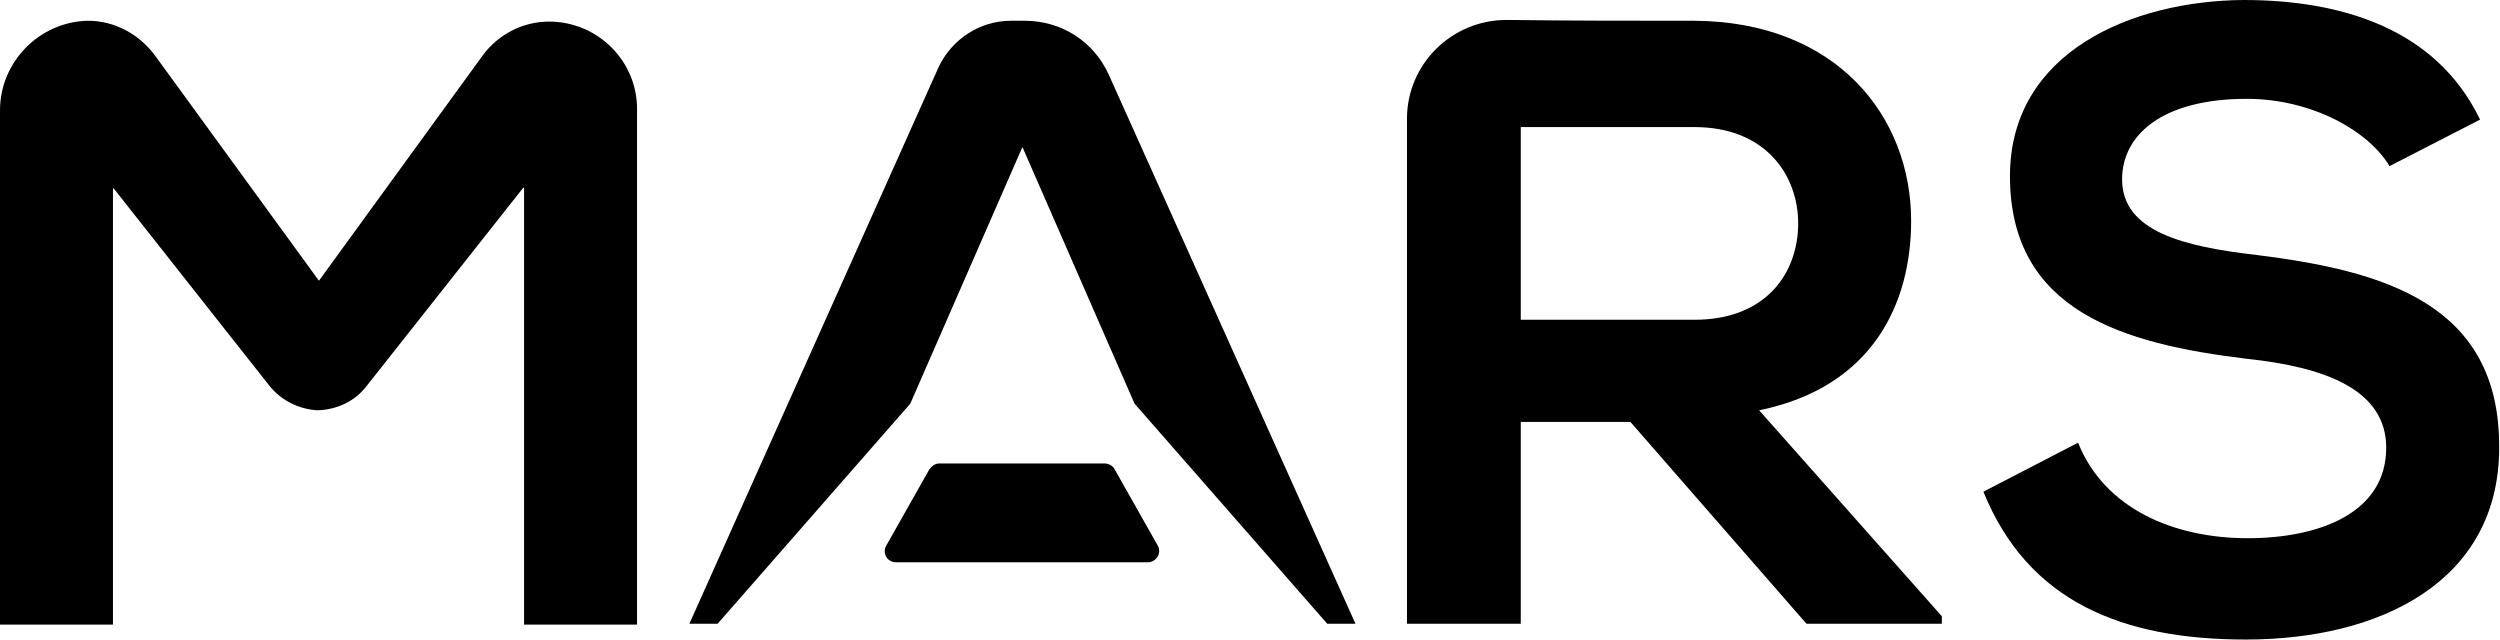
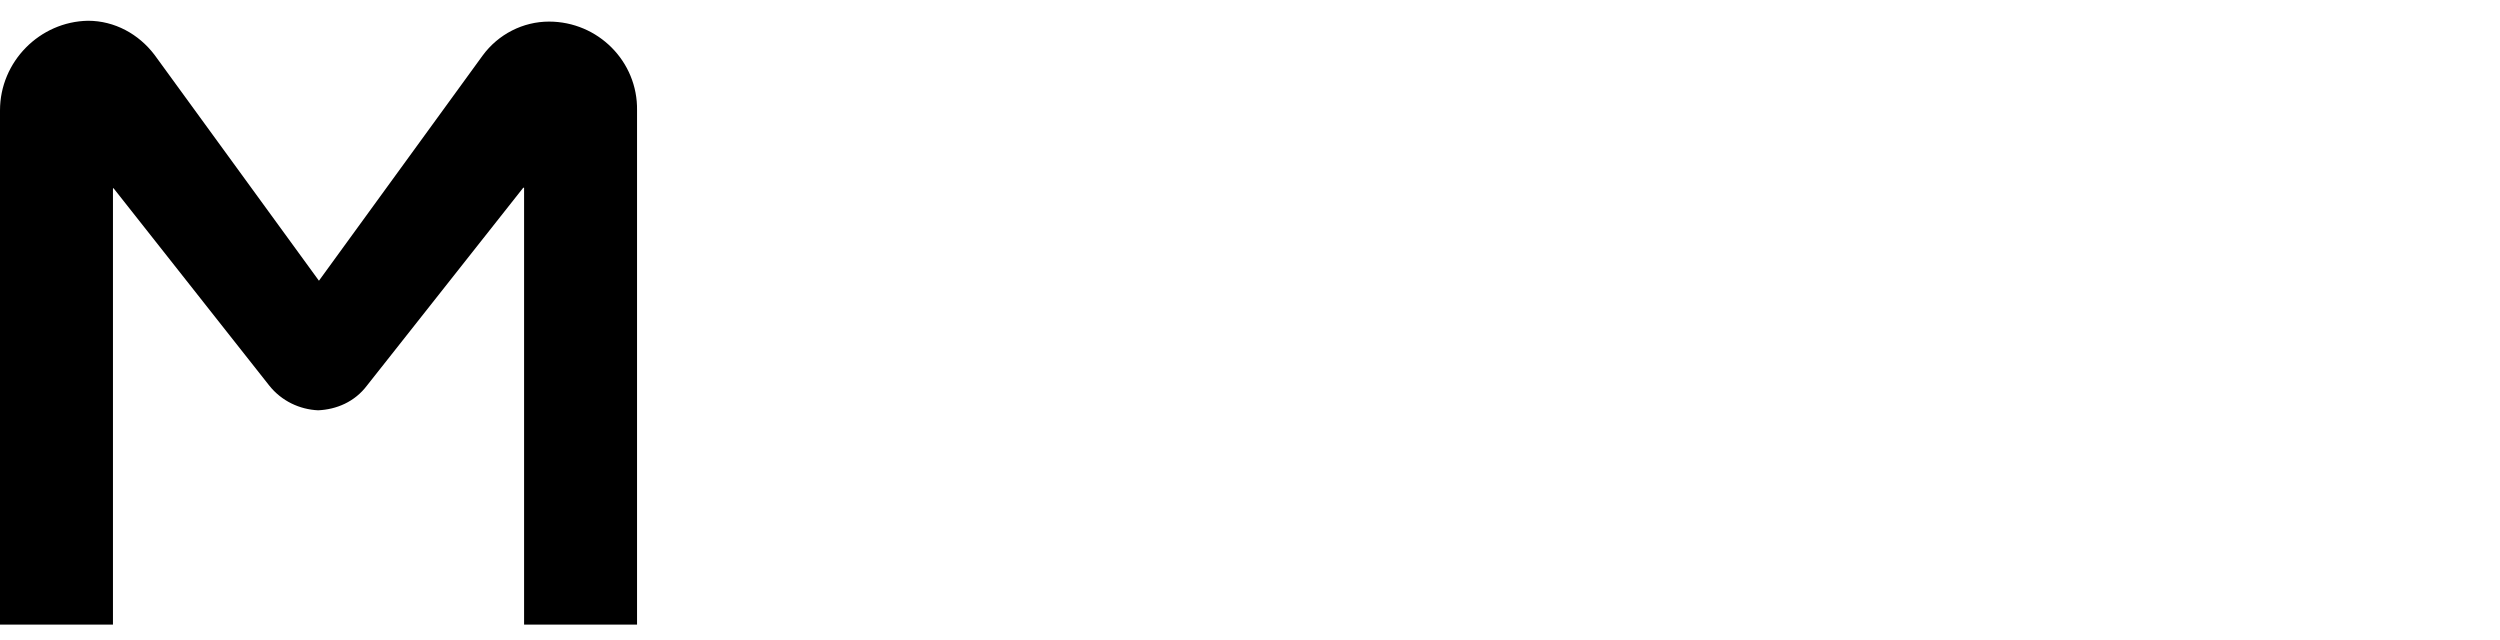
<svg xmlns="http://www.w3.org/2000/svg" version="1.1" id="Layer_1" x="0px" y="0px" viewBox="0 0 301 77" style="enable-background:new 0 0 301 77;" xml:space="preserve">
  <g>
-     <path d="M134.2,56.5c-0.2-0.4-0.7-0.7-1.2-0.7h-19.9c-0.5,0-0.9,0.3-1.2,0.7l-5.2,9.2c-0.5,0.9,0.1,2,1.2,2h30.3c1,0,1.7-1.1,1.2-2   L134.2,56.5z" />
-     <path d="M123.4,2.5h-1.7c-3.7,0-7.1,2.2-8.7,5.6L83,75.1h3.4l23.2-26.5l13.5-30.9l13.5,30.9l23.2,26.5h3.4L133.5,9   C131.7,5,127.8,2.5,123.4,2.5" />
-     <path d="M230.1,26.6c0-12.6-9-24-26.1-24.1c-7.5,0-15,0-22.6-0.1c-6.6,0-12,5.3-12,11.9v60.8h13.7V50.8h13.2l21.2,24.3h16.3v-0.9   l-22-24.8C225.5,46.6,230.1,36.5,230.1,26.6 M183.1,38.5V15.3h20.9c8.6,0,12.5,5.8,12.5,11.6c0,5.8-3.7,11.6-12.5,11.6H183.1z" />
-     <path d="M271.7,30.7c-8.7-1-16.2-2.8-16.2-9.1c0-5.4,4.9-9.7,15-9.7c7.9,0,14.7,3.9,17.2,8.1l10.9-5.6C293.2,3.2,281.5,0,270.1,0   C256.8,0.1,242,6.2,242,21.2c0,16.3,13.7,20.2,28.5,22c9.6,1,16.8,3.8,16.8,10.7c0,7.9-8.1,10.9-16.7,10.9   c-8.8,0-17.2-3.5-20.4-11.5l-11.4,5.9c5.4,13.3,16.8,17.8,31.6,17.8c16.2,0,30.5-7,30.5-23.1C301,36.5,286.9,32.6,271.7,30.7" />
    <path d="M66.1,2.6c-3.1,0-6.1,1.5-8,4.1L38.4,33.8v0v0L18.6,6.6c-1.9-2.5-4.8-4.1-8-4.1C4.8,2.6,0,7.4,0,13.3v61.9c0,0,0,0,0,0   h13.6V22.7c0,0,0.1-0.1,0.1,0l18.7,23.7c1.5,1.9,3.7,2.9,5.9,3c2.2-0.1,4.4-1,5.9-3L63,22.6c0,0,0.1,0,0.1,0v52.6h13.6c0,0,0,0,0,0   V13.3C76.8,7.4,72,2.6,66.1,2.6" />
  </g>
</svg>